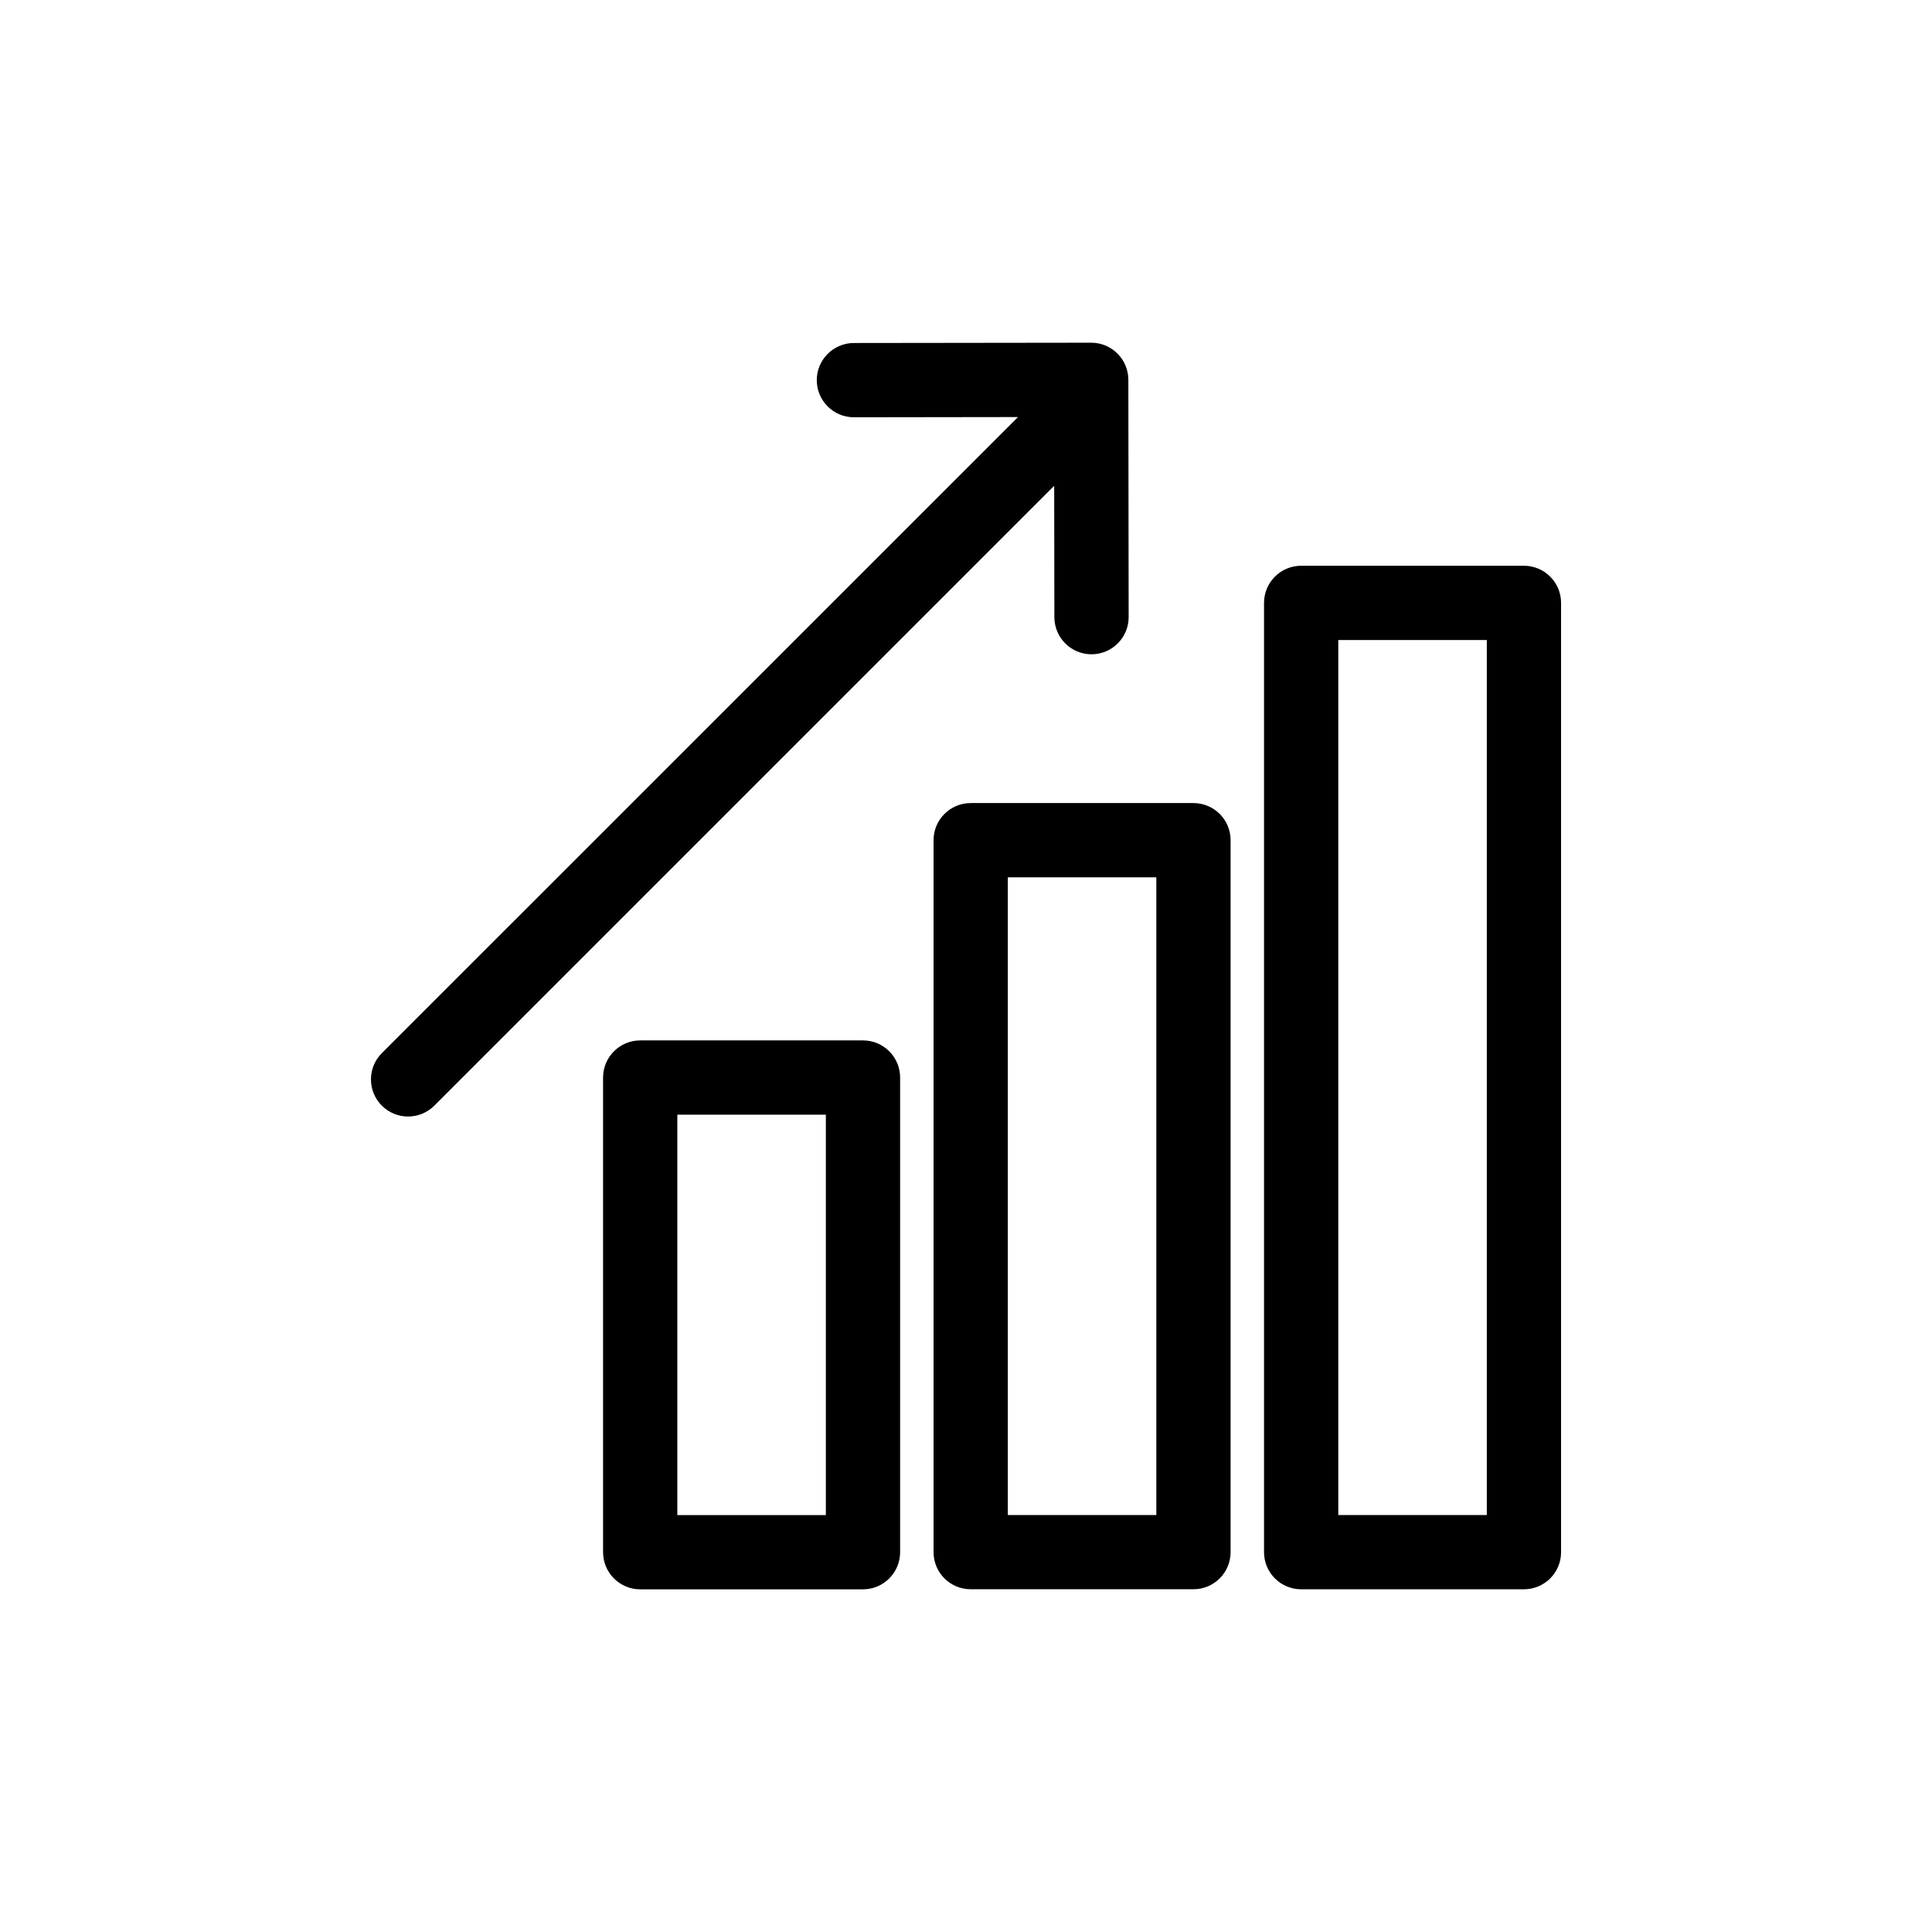
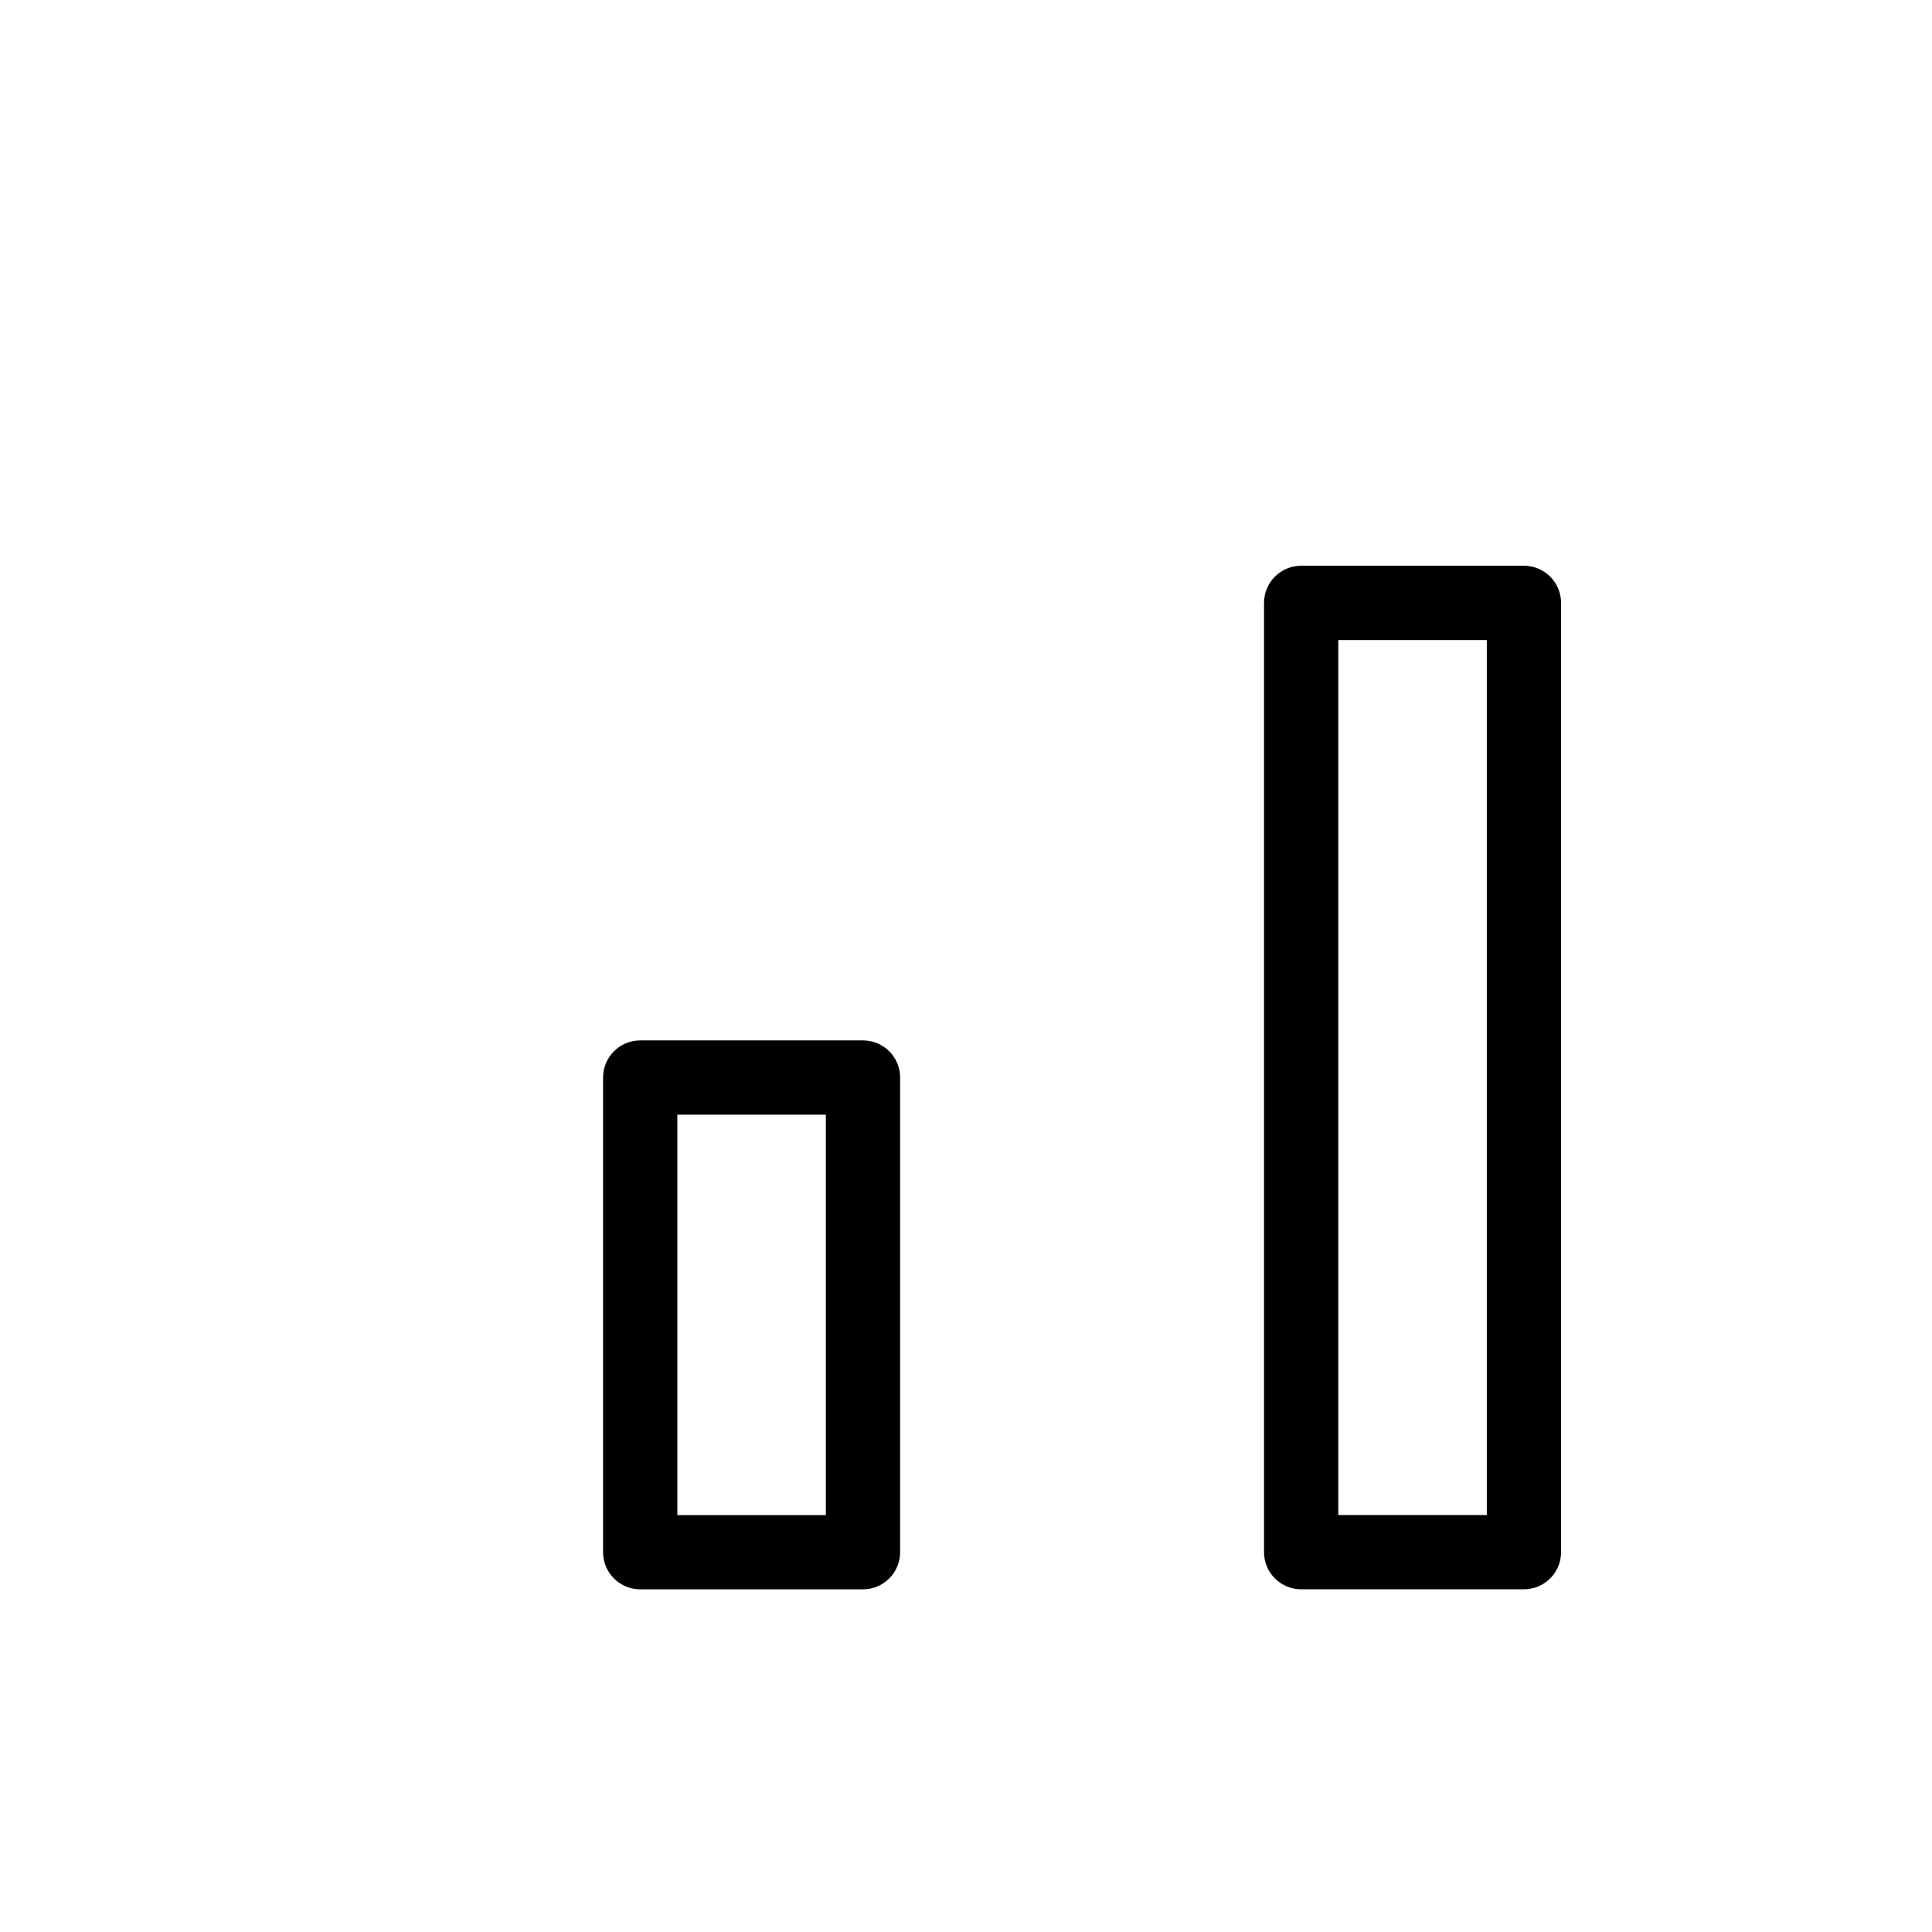
<svg xmlns="http://www.w3.org/2000/svg" fill="#000000" width="800px" height="800px" version="1.1" viewBox="144 144 512 512">
  <g>
    <path d="m372.7 419.72h-59.039c-5.434 0-9.84 4.41-9.84 9.84v125.79c0 5.434 4.41 9.84 9.84 9.84h59.039c5.434 0 9.84-4.41 9.84-9.84v-125.79c0-5.441-4.41-9.84-9.84-9.84zm-9.84 125.79h-39.359v-106.11h39.359z" />
-     <path d="m460.28 356.82h-59.039c-5.434 0-9.84 4.41-9.84 9.84v188.67c0 5.434 4.41 9.84 9.84 9.84h59.039c5.434 0 9.84-4.41 9.84-9.84v-188.67c0-5.43-4.406-9.84-9.84-9.84zm-9.84 188.68h-39.359v-169h39.359z" />
    <path d="m547.86 293.93h-59.039c-5.434 0-9.84 4.41-9.84 9.84v251.57c0 5.434 4.41 9.84 9.84 9.84h59.039c5.434 0 9.84-4.41 9.84-9.84v-251.57c0-5.434-4.41-9.84-9.84-9.84zm-9.84 251.57h-39.359v-231.89h39.359z" />
-     <path d="m423.42 307.56c0.012 5.434 4.41 9.832 9.84 9.832h0.012c5.434-0.012 9.832-4.418 9.832-9.852l-0.078-62.887c-0.012-5.434-4.41-9.832-9.84-9.832h-0.012l-62.887 0.078c-5.434 0.012-9.832 4.418-9.832 9.852 0.012 5.434 4.41 9.832 9.84 9.832h0.012l43.473-0.059-168.59 168.57c-3.848 3.848-3.836 10.078 0 13.914 1.918 1.918 4.438 2.883 6.957 2.883s5.039-0.965 6.957-2.883l164.27-164.27z" />
  </g>
</svg>